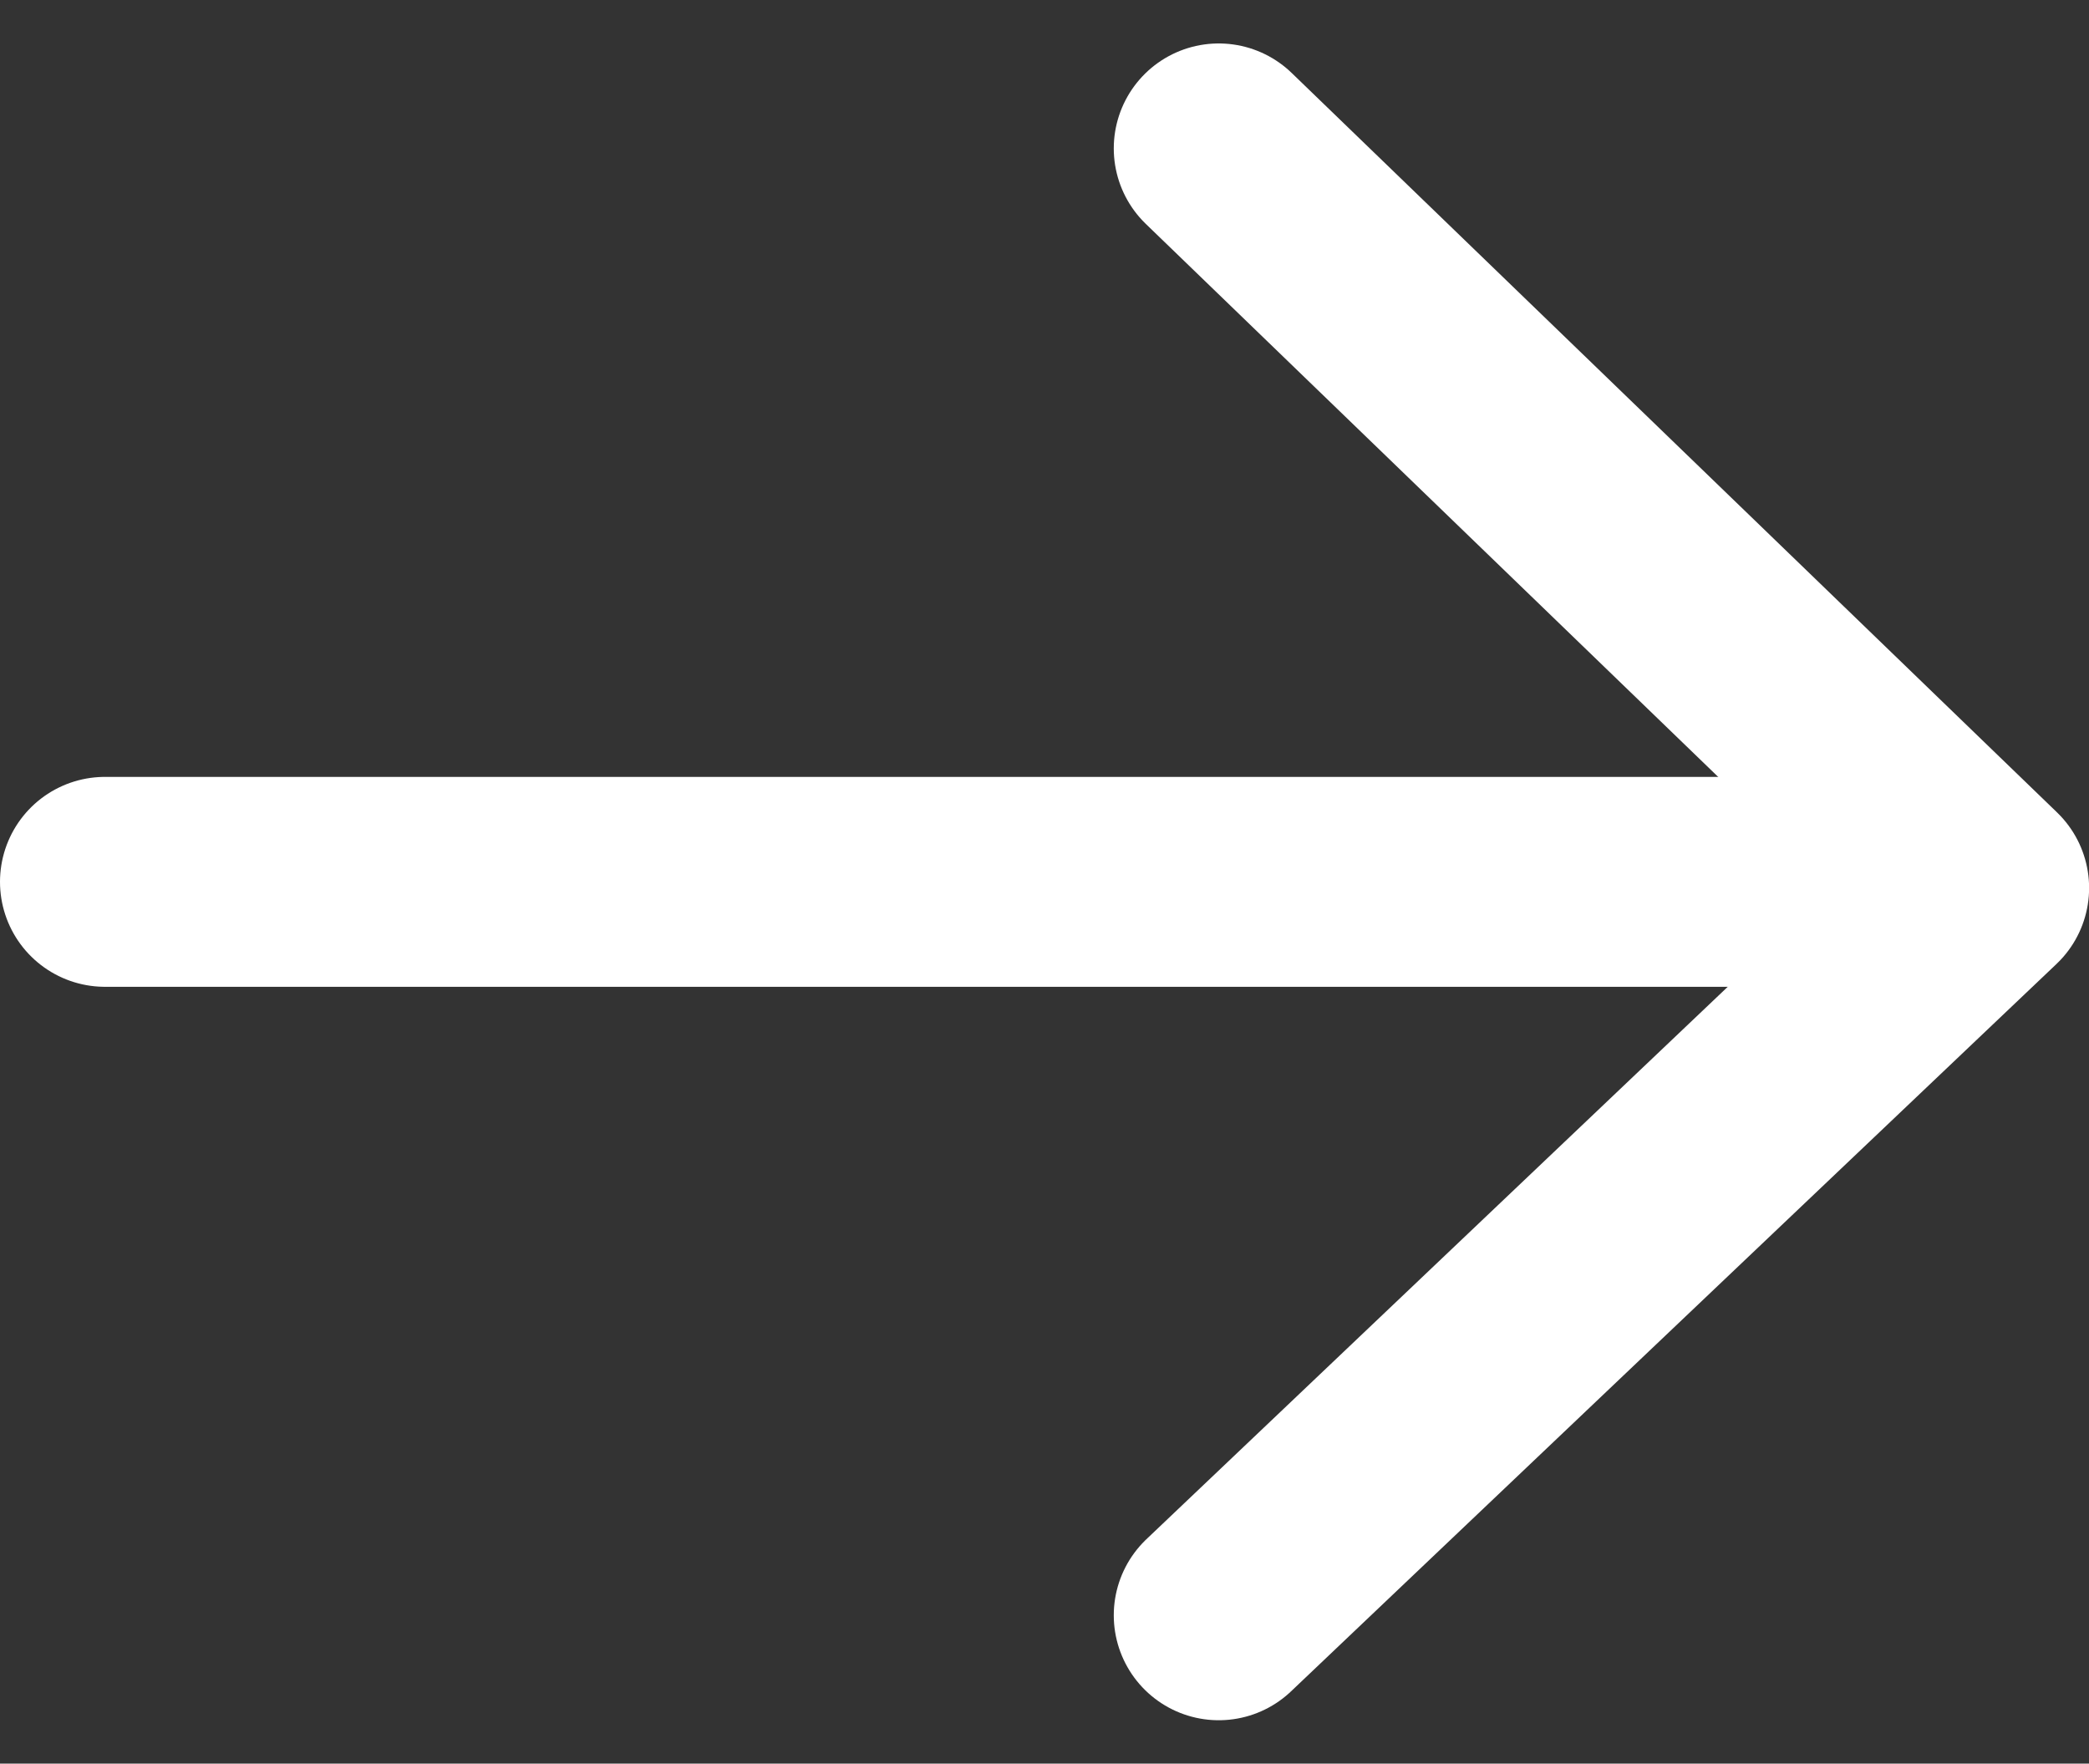
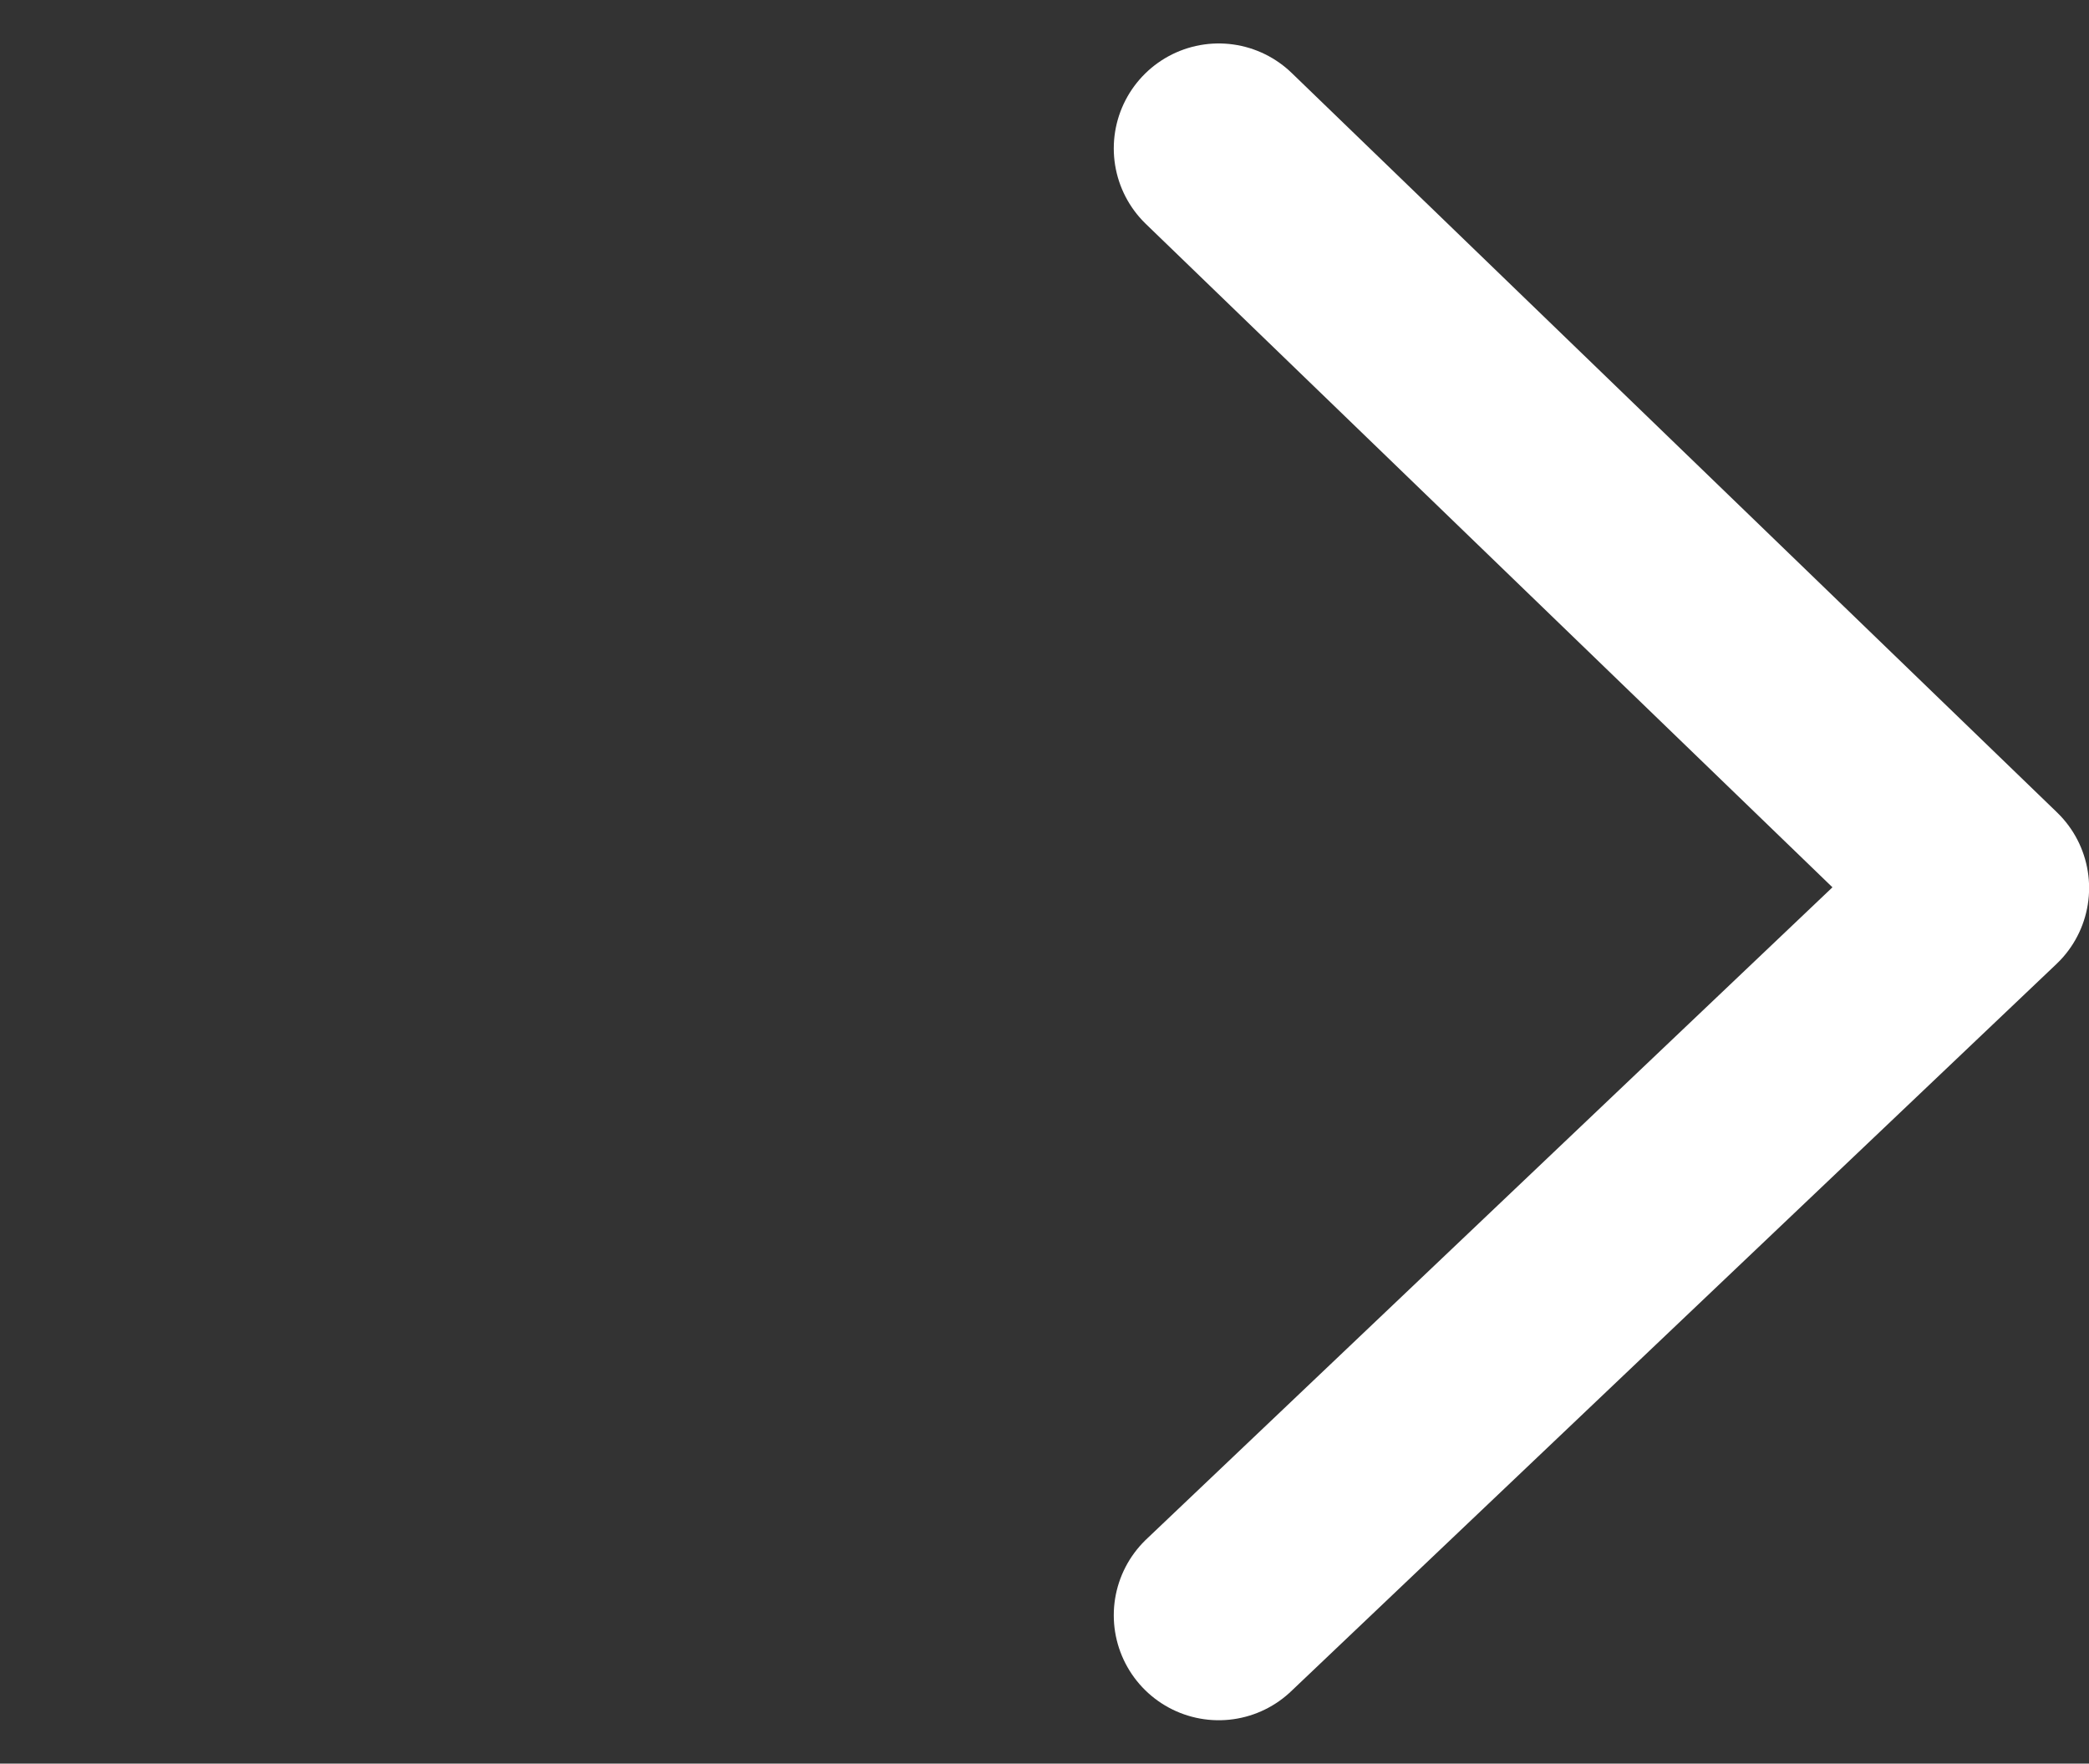
<svg xmlns="http://www.w3.org/2000/svg" width="19.904" height="16.803" viewBox="0 0 19.904 16.803">
  <rect x="0" y="0" width="19.904" height="16.803" fill="#333333" stroke="none" />
  <defs>
    <style>
      .cls-1, .cls-2 {
        fill: none;
        stroke: #fff;
        stroke-linecap: round;
        stroke-width: 2px;
      }

      .cls-1 {
        stroke-linejoin: round;
      }
    </style>
  </defs>
  <g id="Group_41526" data-name="Group 41526" transform="translate(-1883.773 -2174.098)">
    <path id="Path_39349" data-name="Path 39349" class="cls-1" d="M0,0,7.293,7.046,0,13.976" transform="translate(1895.385 2175.512)" />
-     <line id="Line_174" data-name="Line 174" class="cls-2" x1="16.635" transform="translate(1884.773 2182.5)" />
  </g>
</svg>